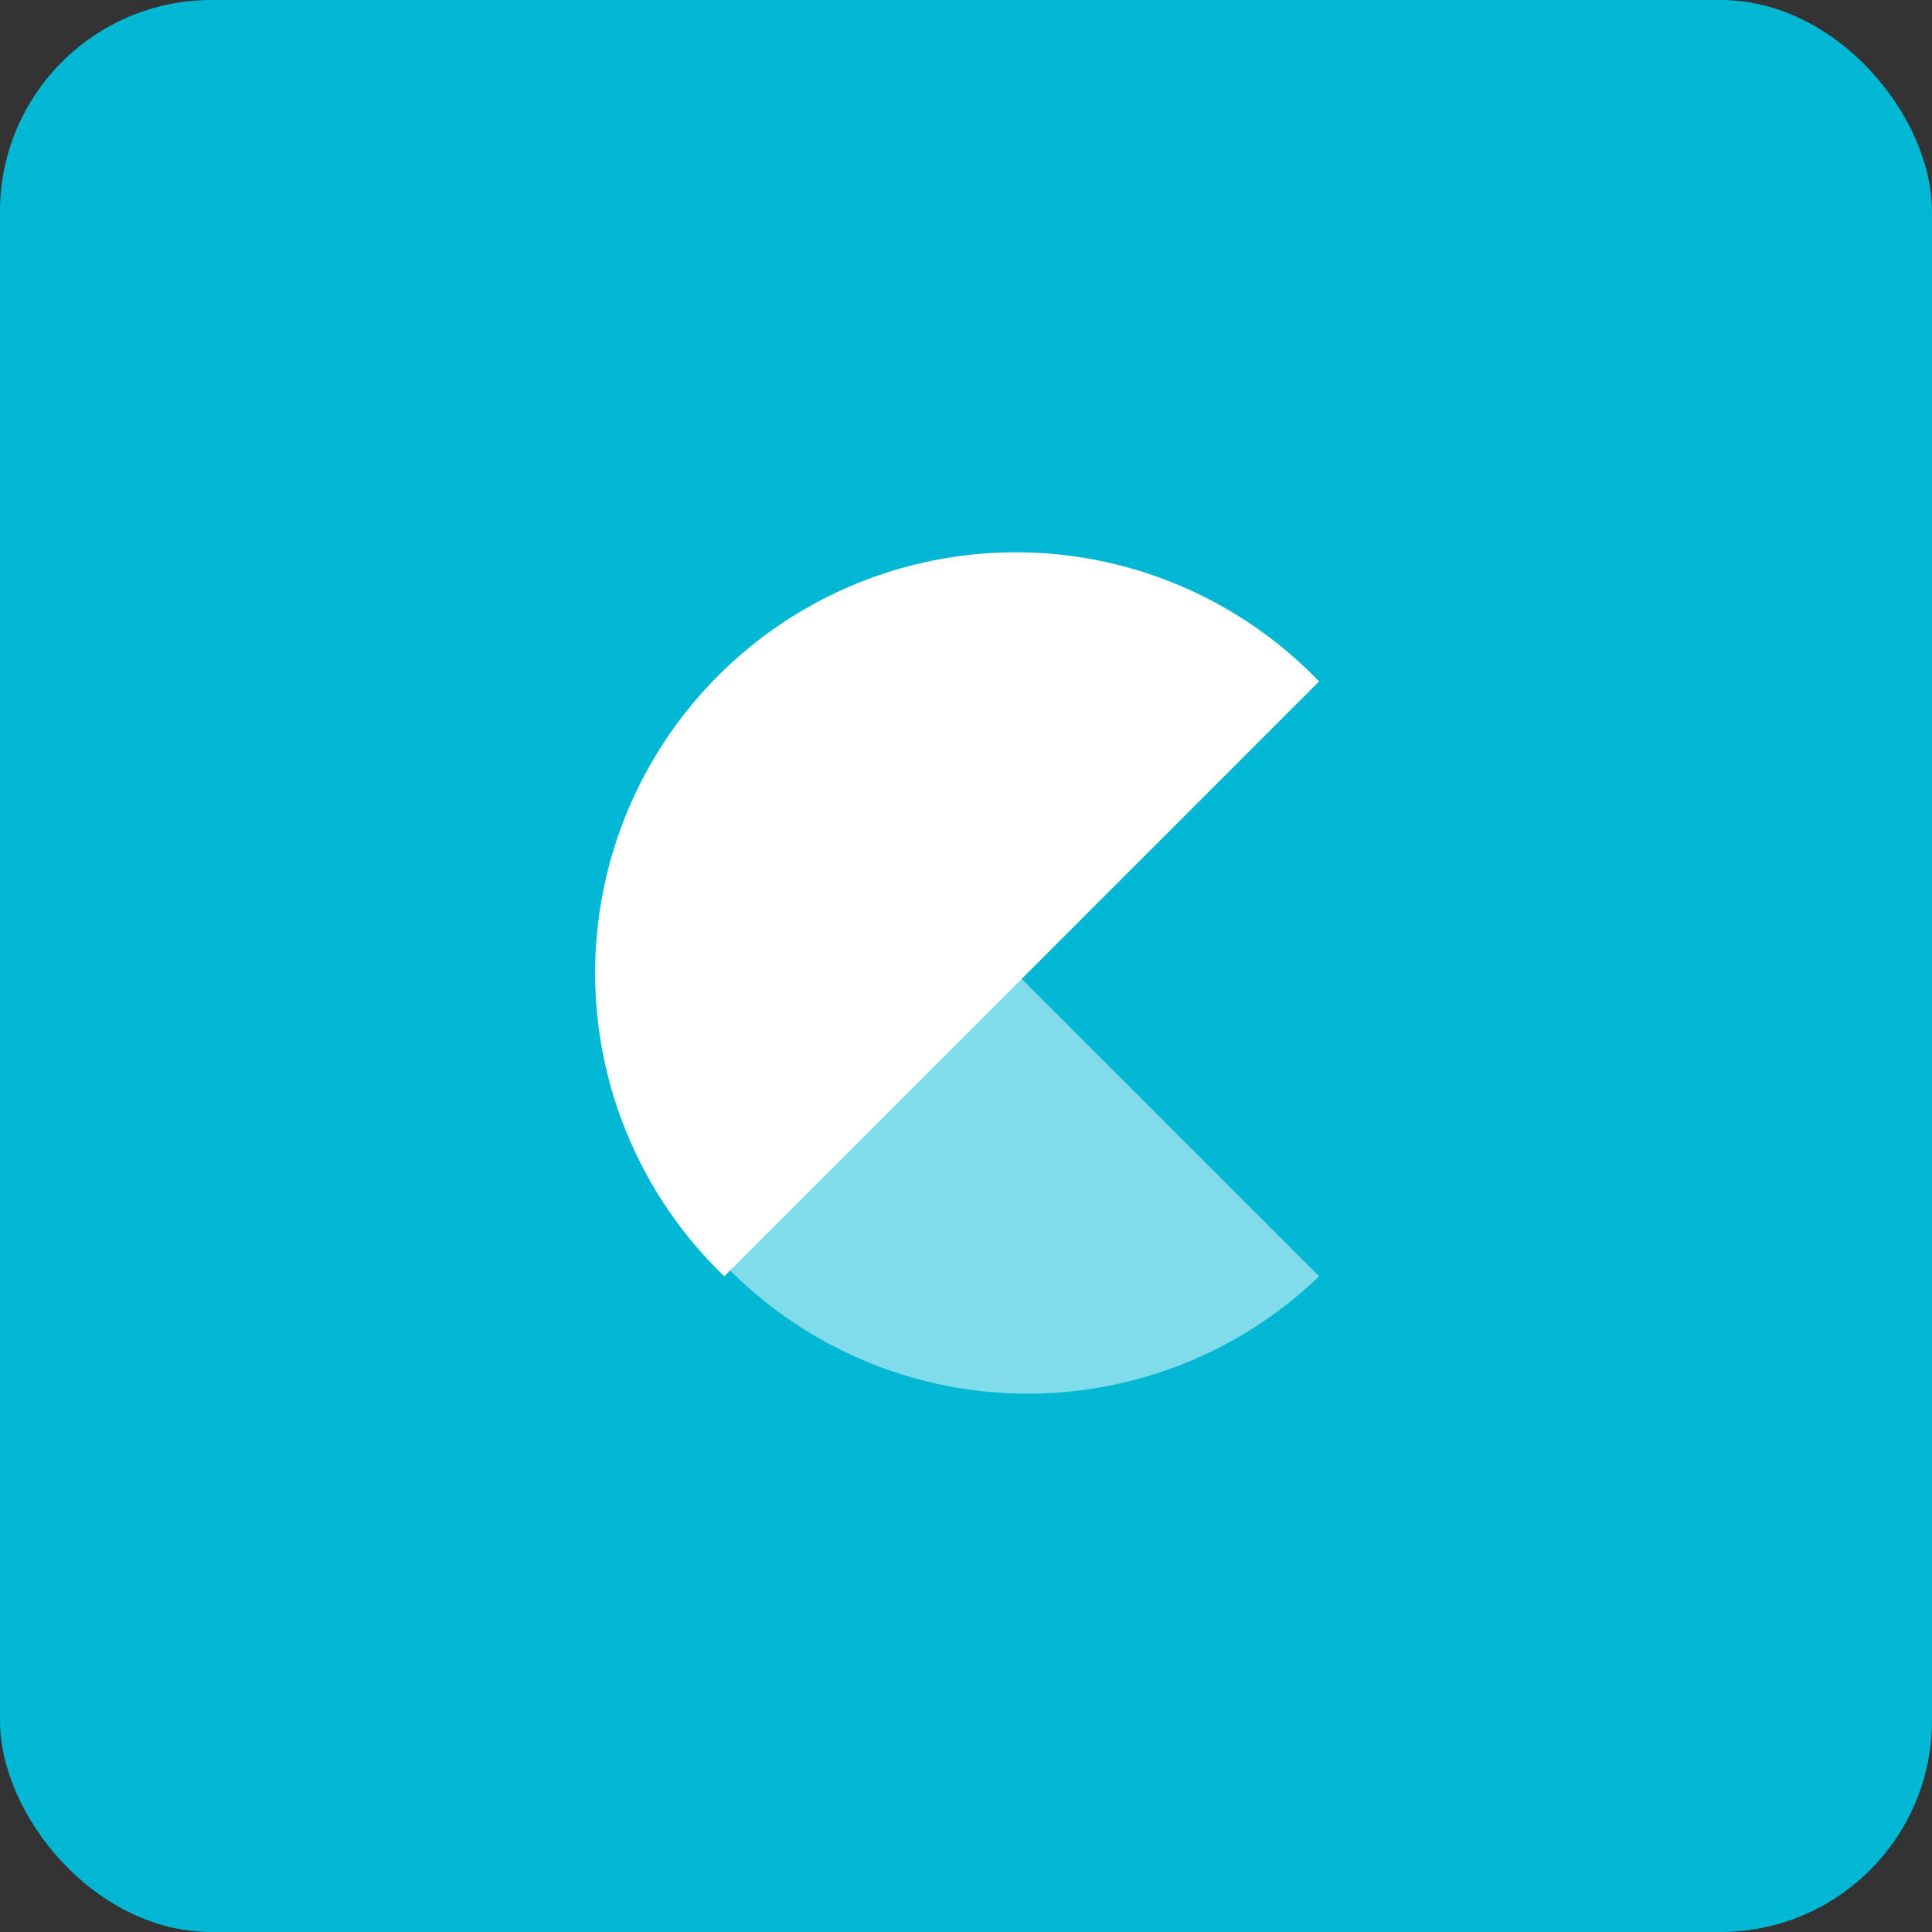
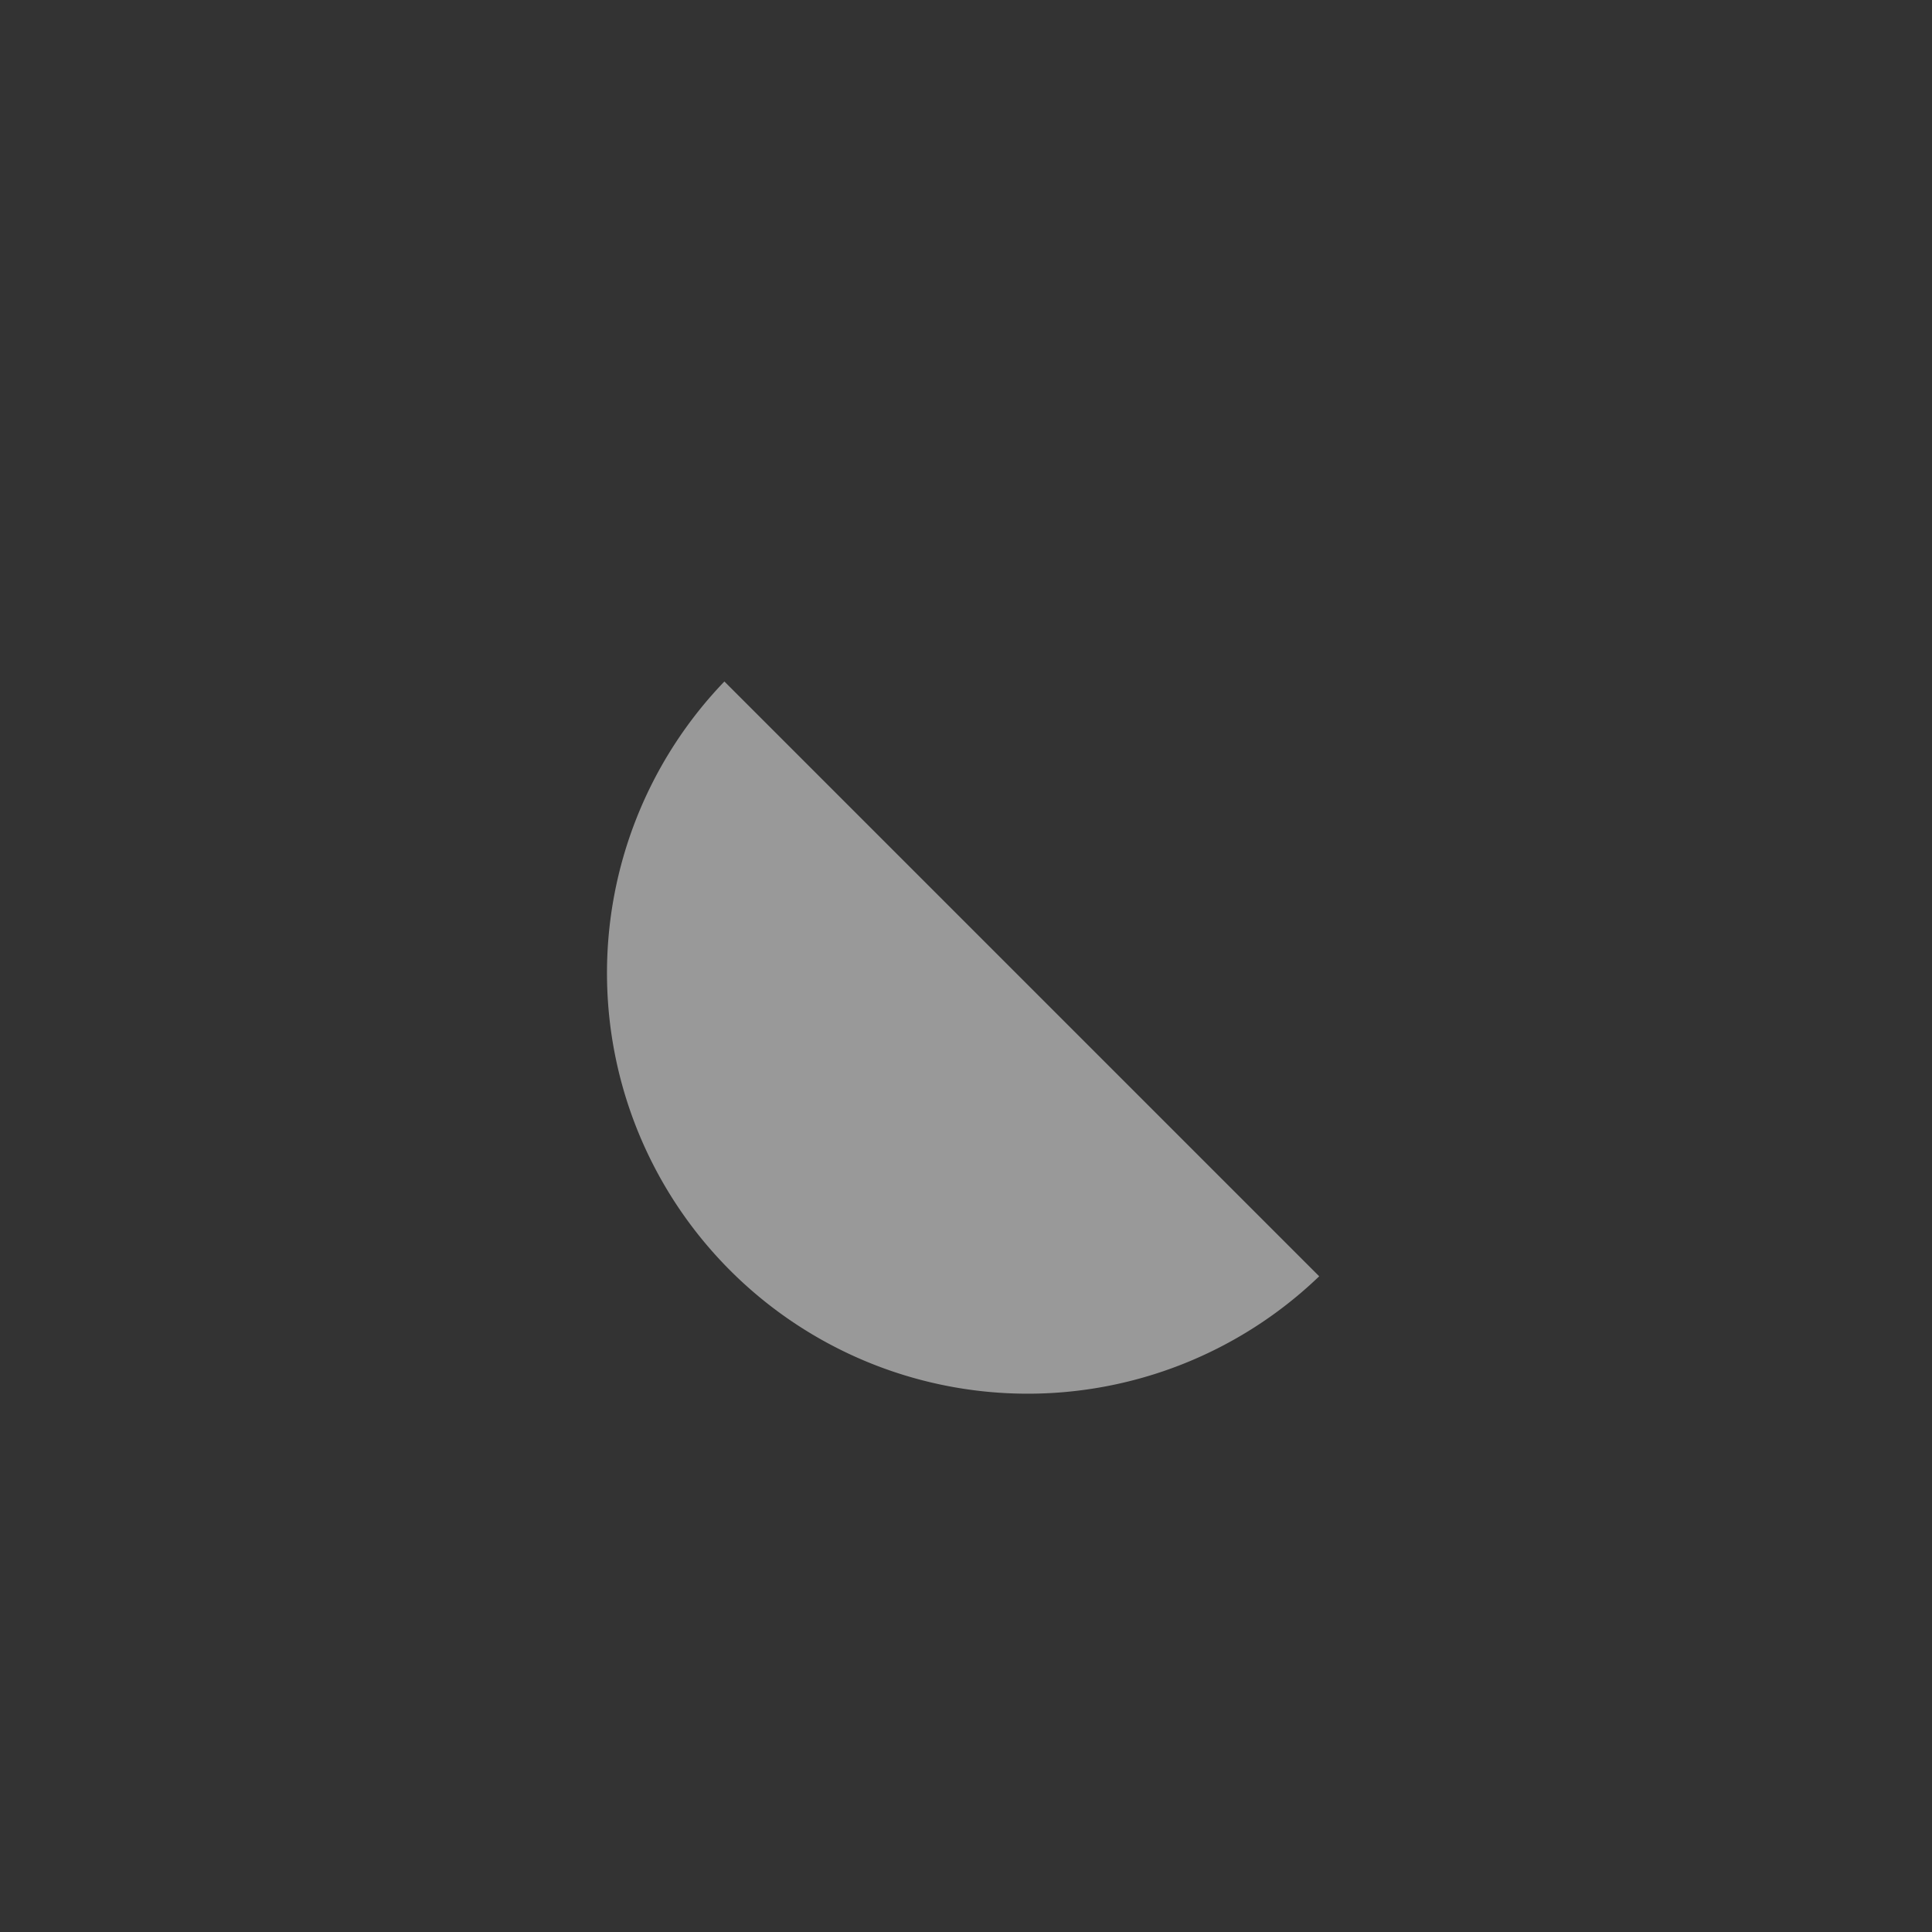
<svg xmlns="http://www.w3.org/2000/svg" id="Composant_28_1" data-name="Composant 28 – 1" width="73.083" height="73.083" viewBox="0 0 73.083 73.083">
  <rect x="0" y="0" width="73.083" height="73.083" fill="#333333" stroke="none" />
-   <rect id="Rectangle_171" data-name="Rectangle 171" width="73.083" height="73.083" rx="8" fill="#00b8d4" />
  <g id="Groupe_487" data-name="Groupe 487" transform="translate(22.737 21.113)">
-     <path id="Tracé_804" data-name="Tracé 804" d="M25.783,251.751a15.913,15.913,0,1,1,22.5-22.5" transform="translate(-21.122 -224.586)" fill="#fff" />
    <path id="Tracé_805" data-name="Tracé 805" d="M48.287,257.236a15.913,15.913,0,0,1-22.5-22.5" transform="translate(-21.122 -230.07)" fill="#fff" opacity="0.5" />
  </g>
</svg>